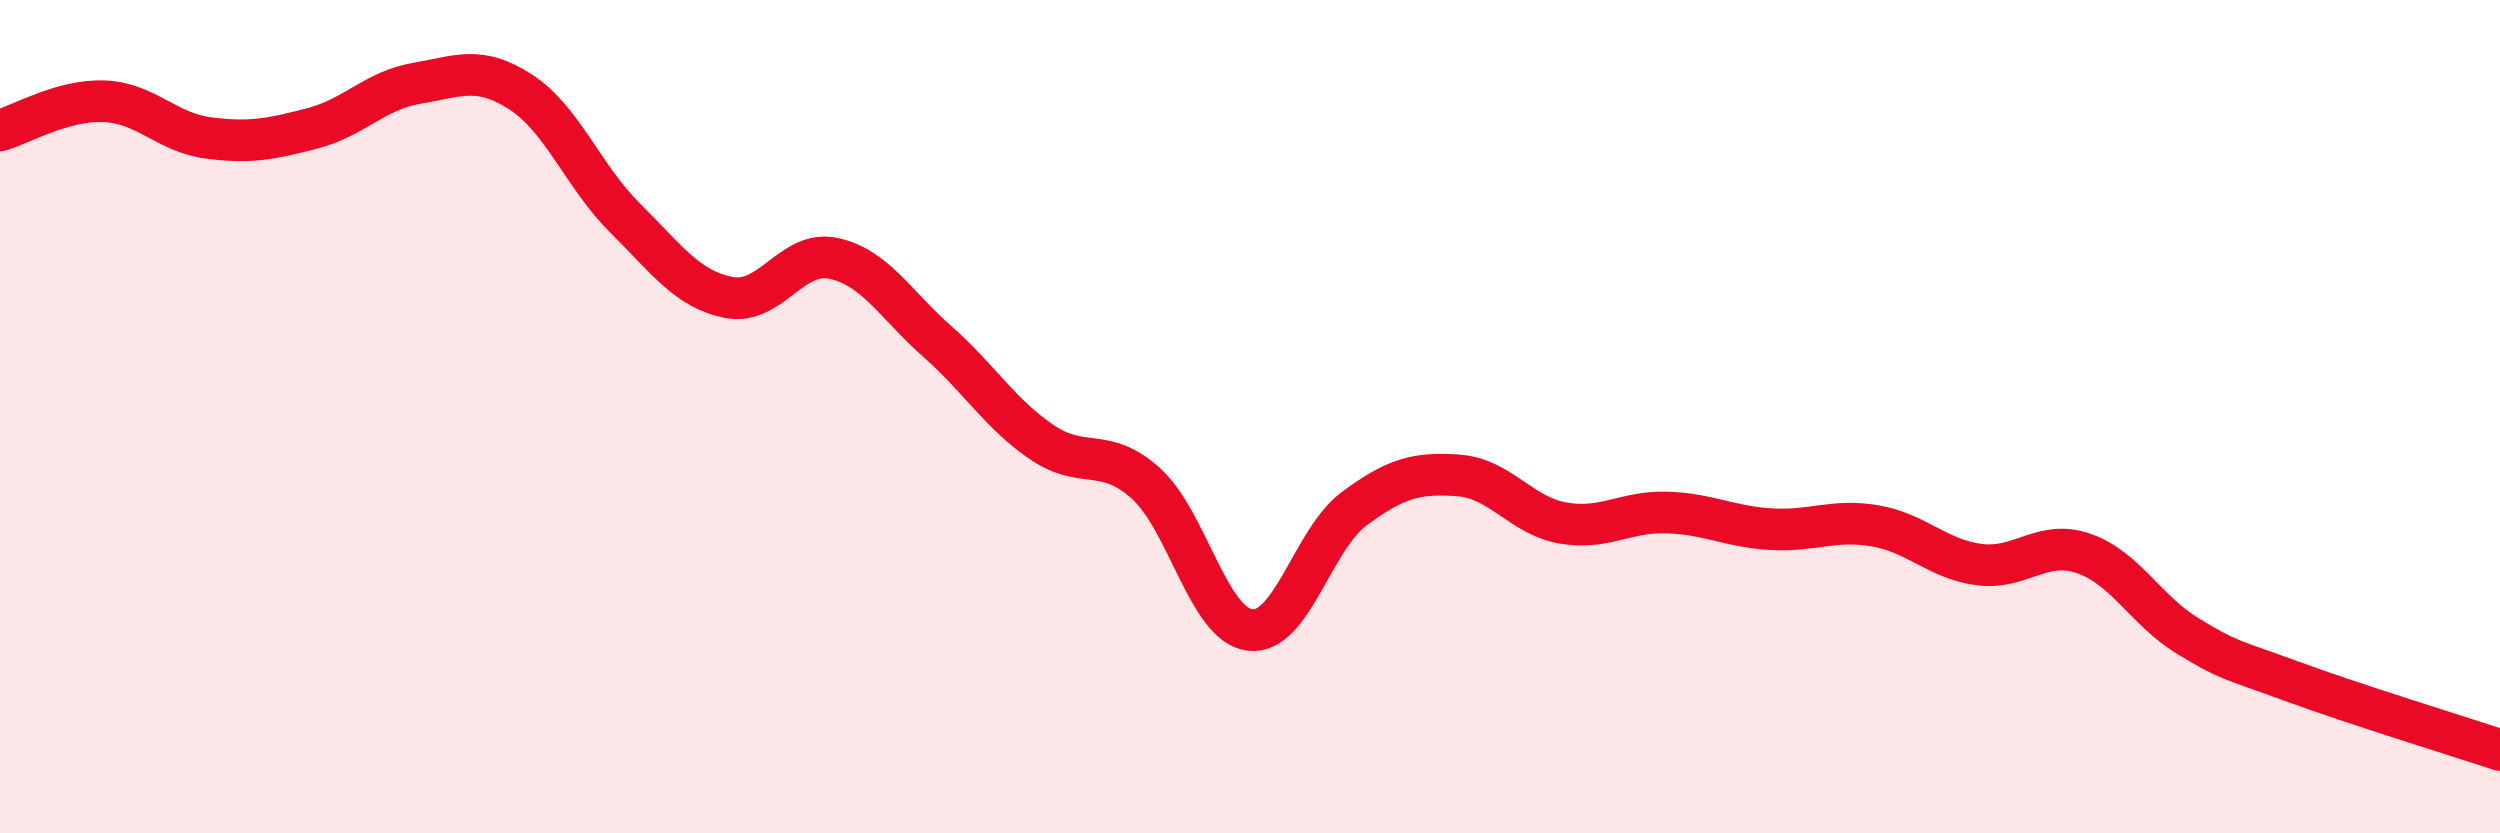
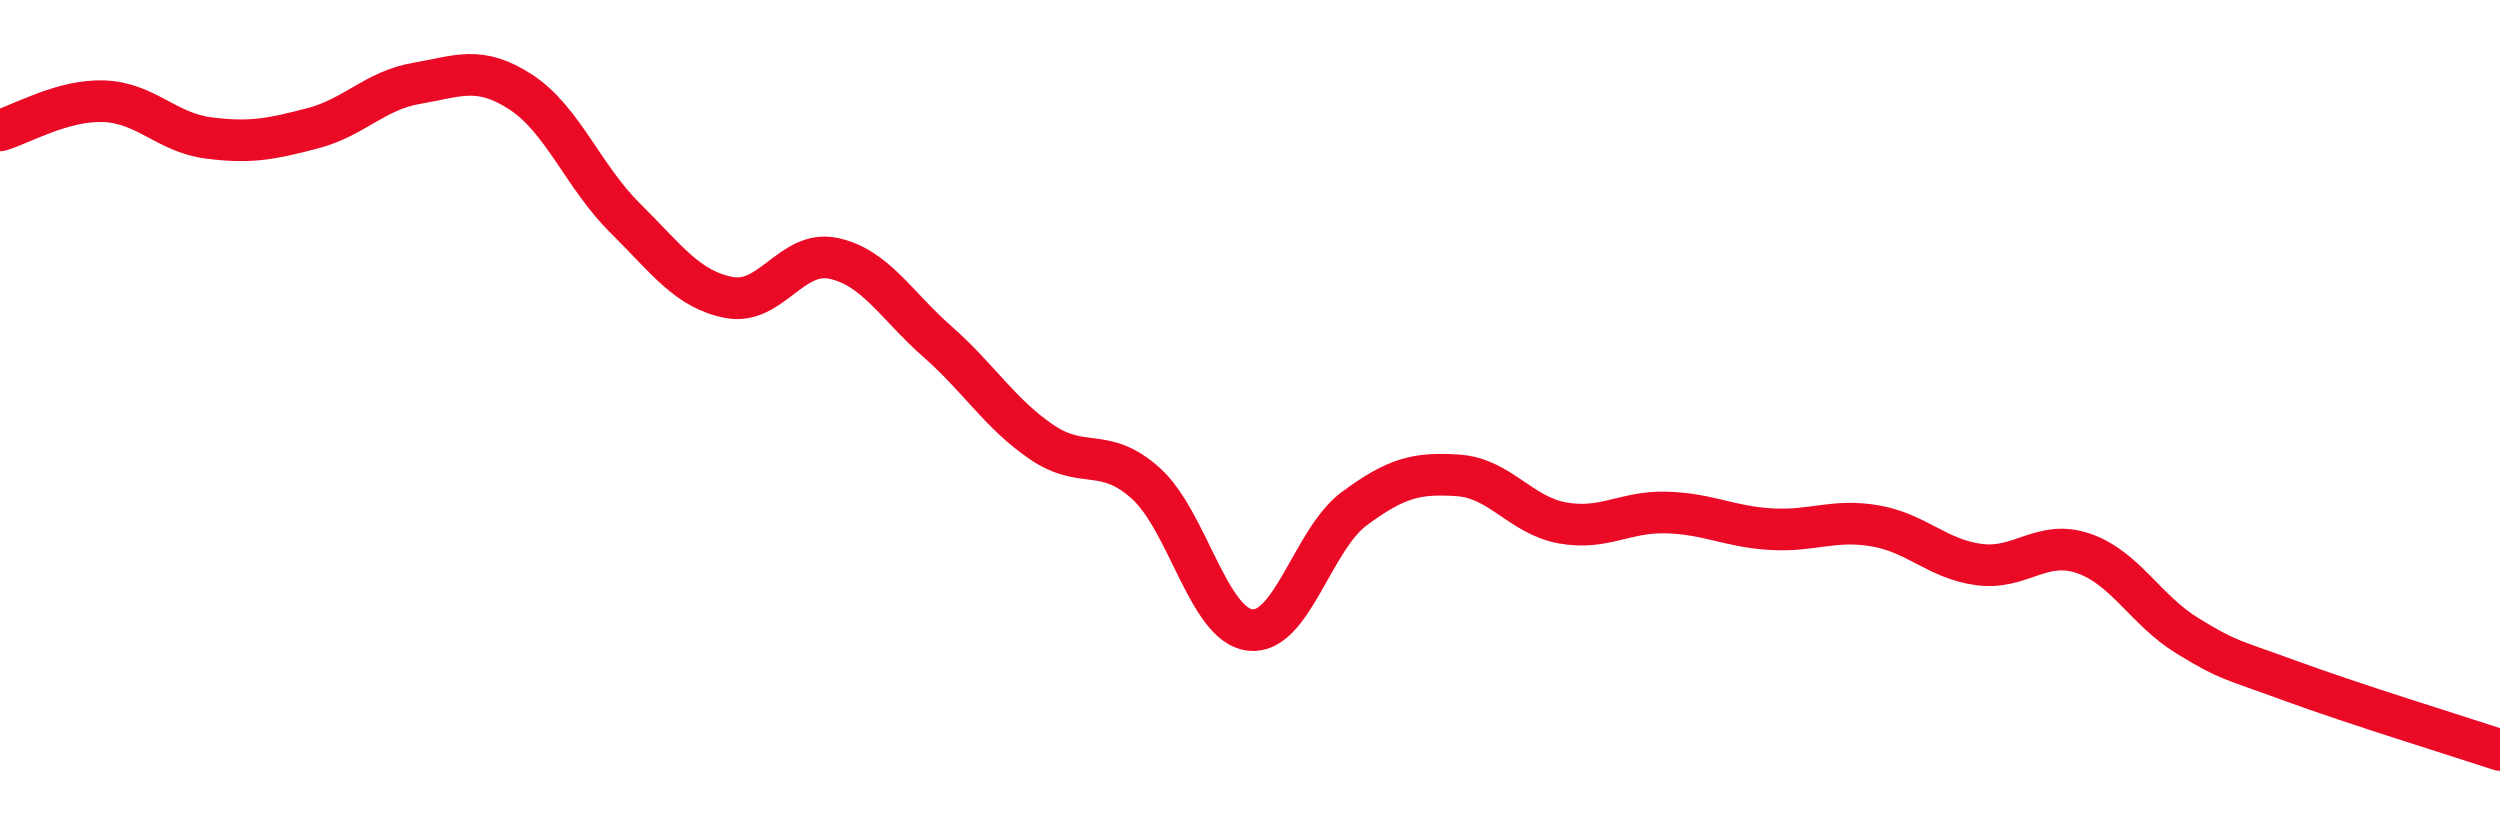
<svg xmlns="http://www.w3.org/2000/svg" width="60" height="20" viewBox="0 0 60 20">
-   <path d="M 0,3.13 C 0.5,2.99 1.5,2.39 2.5,2.43 C 3.5,2.47 4,3.18 5,3.31 C 6,3.44 6.5,3.34 7.5,3.08 C 8.5,2.82 9,2.17 10,2 C 11,1.83 11.5,1.56 12.5,2.21 C 13.5,2.86 14,4.24 15,5.23 C 16,6.22 16.5,6.95 17.5,7.14 C 18.5,7.33 19,5.99 20,6.2 C 21,6.41 21.5,7.32 22.5,8.2 C 23.5,9.08 24,9.93 25,10.61 C 26,11.29 26.5,10.7 27.5,11.6 C 28.5,12.5 29,15 30,15.12 C 31,15.24 31.5,12.95 32.5,12.21 C 33.5,11.47 34,11.34 35,11.41 C 36,11.48 36.5,12.37 37.5,12.55 C 38.5,12.73 39,12.27 40,12.3 C 41,12.33 41.5,12.64 42.5,12.7 C 43.5,12.76 44,12.45 45,12.62 C 46,12.79 46.5,13.42 47.5,13.55 C 48.5,13.68 49,12.94 50,13.28 C 51,13.62 51.5,14.65 52.5,15.26 C 53.5,15.87 53.5,15.8 55,16.35 C 56.5,16.9 59,17.67 60,18L60 20L0 20Z" fill="#EB0A25" opacity="0.1" stroke-linecap="round" stroke-linejoin="round" />
  <path d="M 0,3.13 C 0.5,2.99 1.5,2.39 2.5,2.43 C 3.5,2.47 4,3.18 5,3.31 C 6,3.44 6.5,3.34 7.5,3.08 C 8.5,2.82 9,2.17 10,2 C 11,1.83 11.5,1.56 12.5,2.21 C 13.5,2.86 14,4.24 15,5.23 C 16,6.22 16.5,6.95 17.5,7.14 C 18.5,7.33 19,5.99 20,6.2 C 21,6.41 21.5,7.32 22.5,8.2 C 23.5,9.08 24,9.93 25,10.61 C 26,11.29 26.5,10.7 27.5,11.6 C 28.5,12.5 29,15 30,15.12 C 31,15.24 31.5,12.95 32.5,12.21 C 33.5,11.47 34,11.34 35,11.41 C 36,11.48 36.5,12.37 37.5,12.55 C 38.5,12.73 39,12.27 40,12.3 C 41,12.33 41.5,12.64 42.5,12.7 C 43.5,12.76 44,12.45 45,12.62 C 46,12.79 46.5,13.42 47.5,13.55 C 48.5,13.68 49,12.94 50,13.28 C 51,13.62 51.5,14.65 52.5,15.26 C 53.5,15.87 53.5,15.8 55,16.35 C 56.5,16.9 59,17.67 60,18" stroke="#EB0A25" stroke-width="1" fill="none" stroke-linecap="round" stroke-linejoin="round" />
</svg>